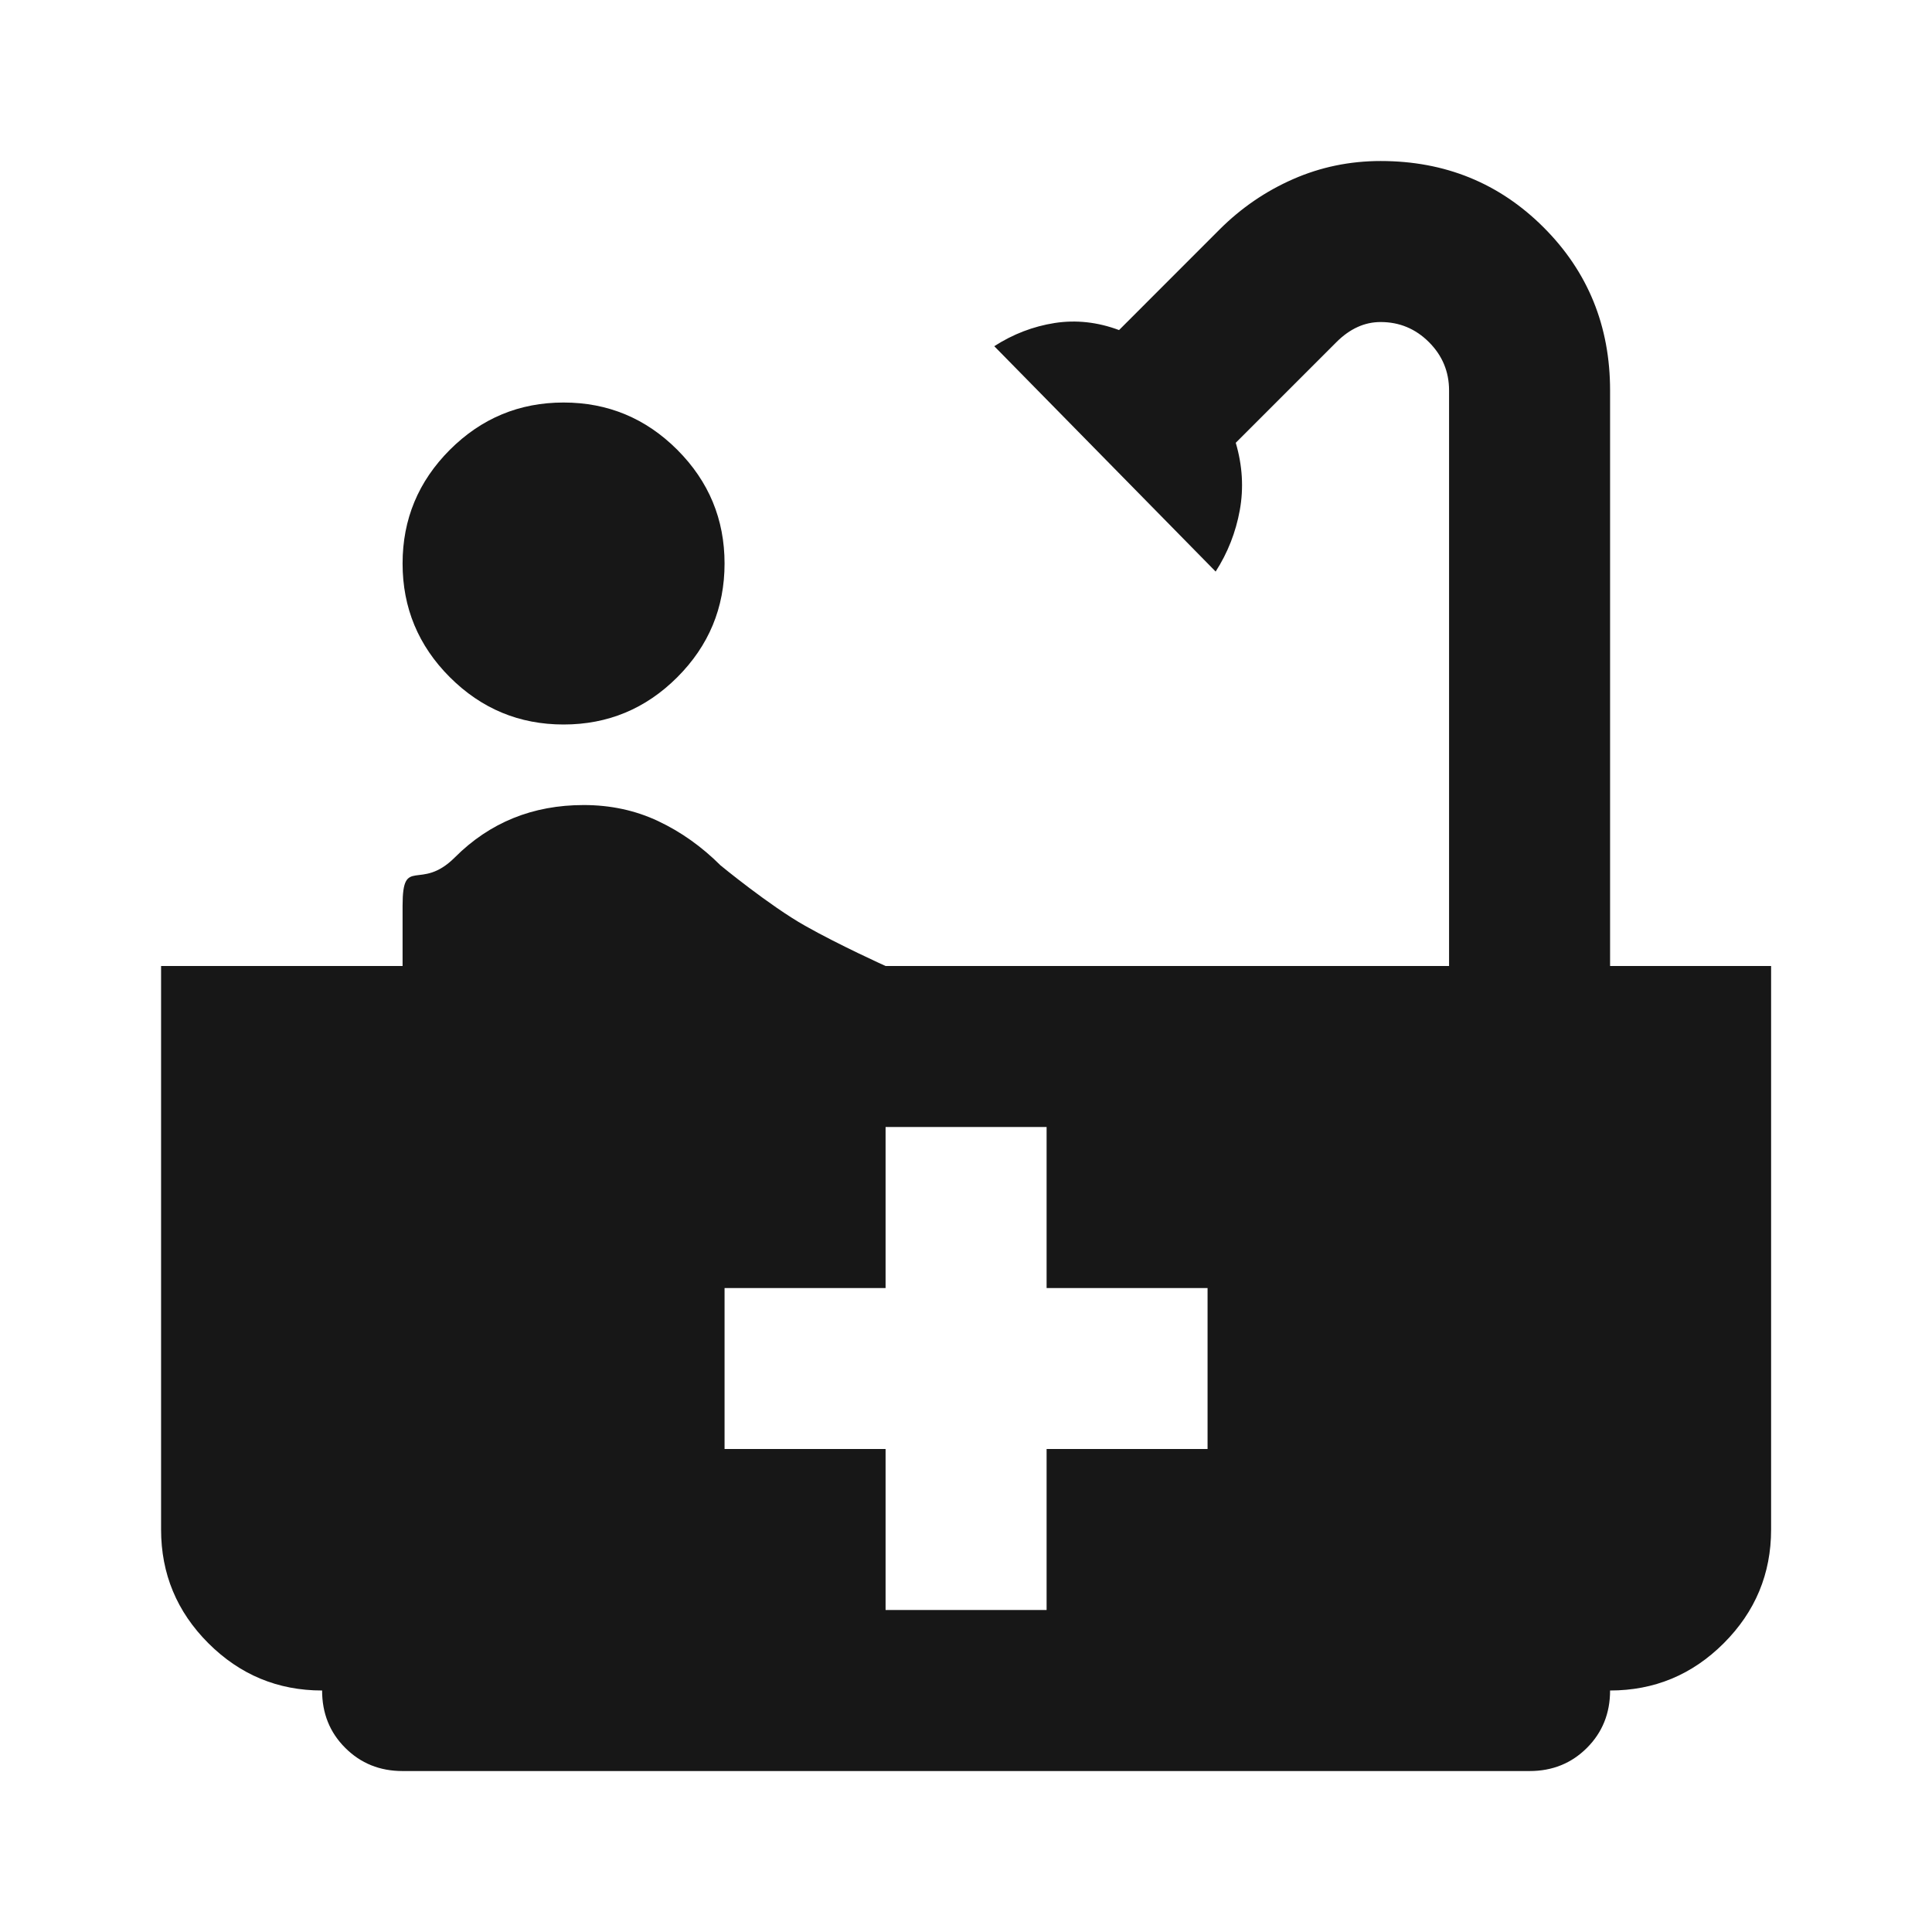
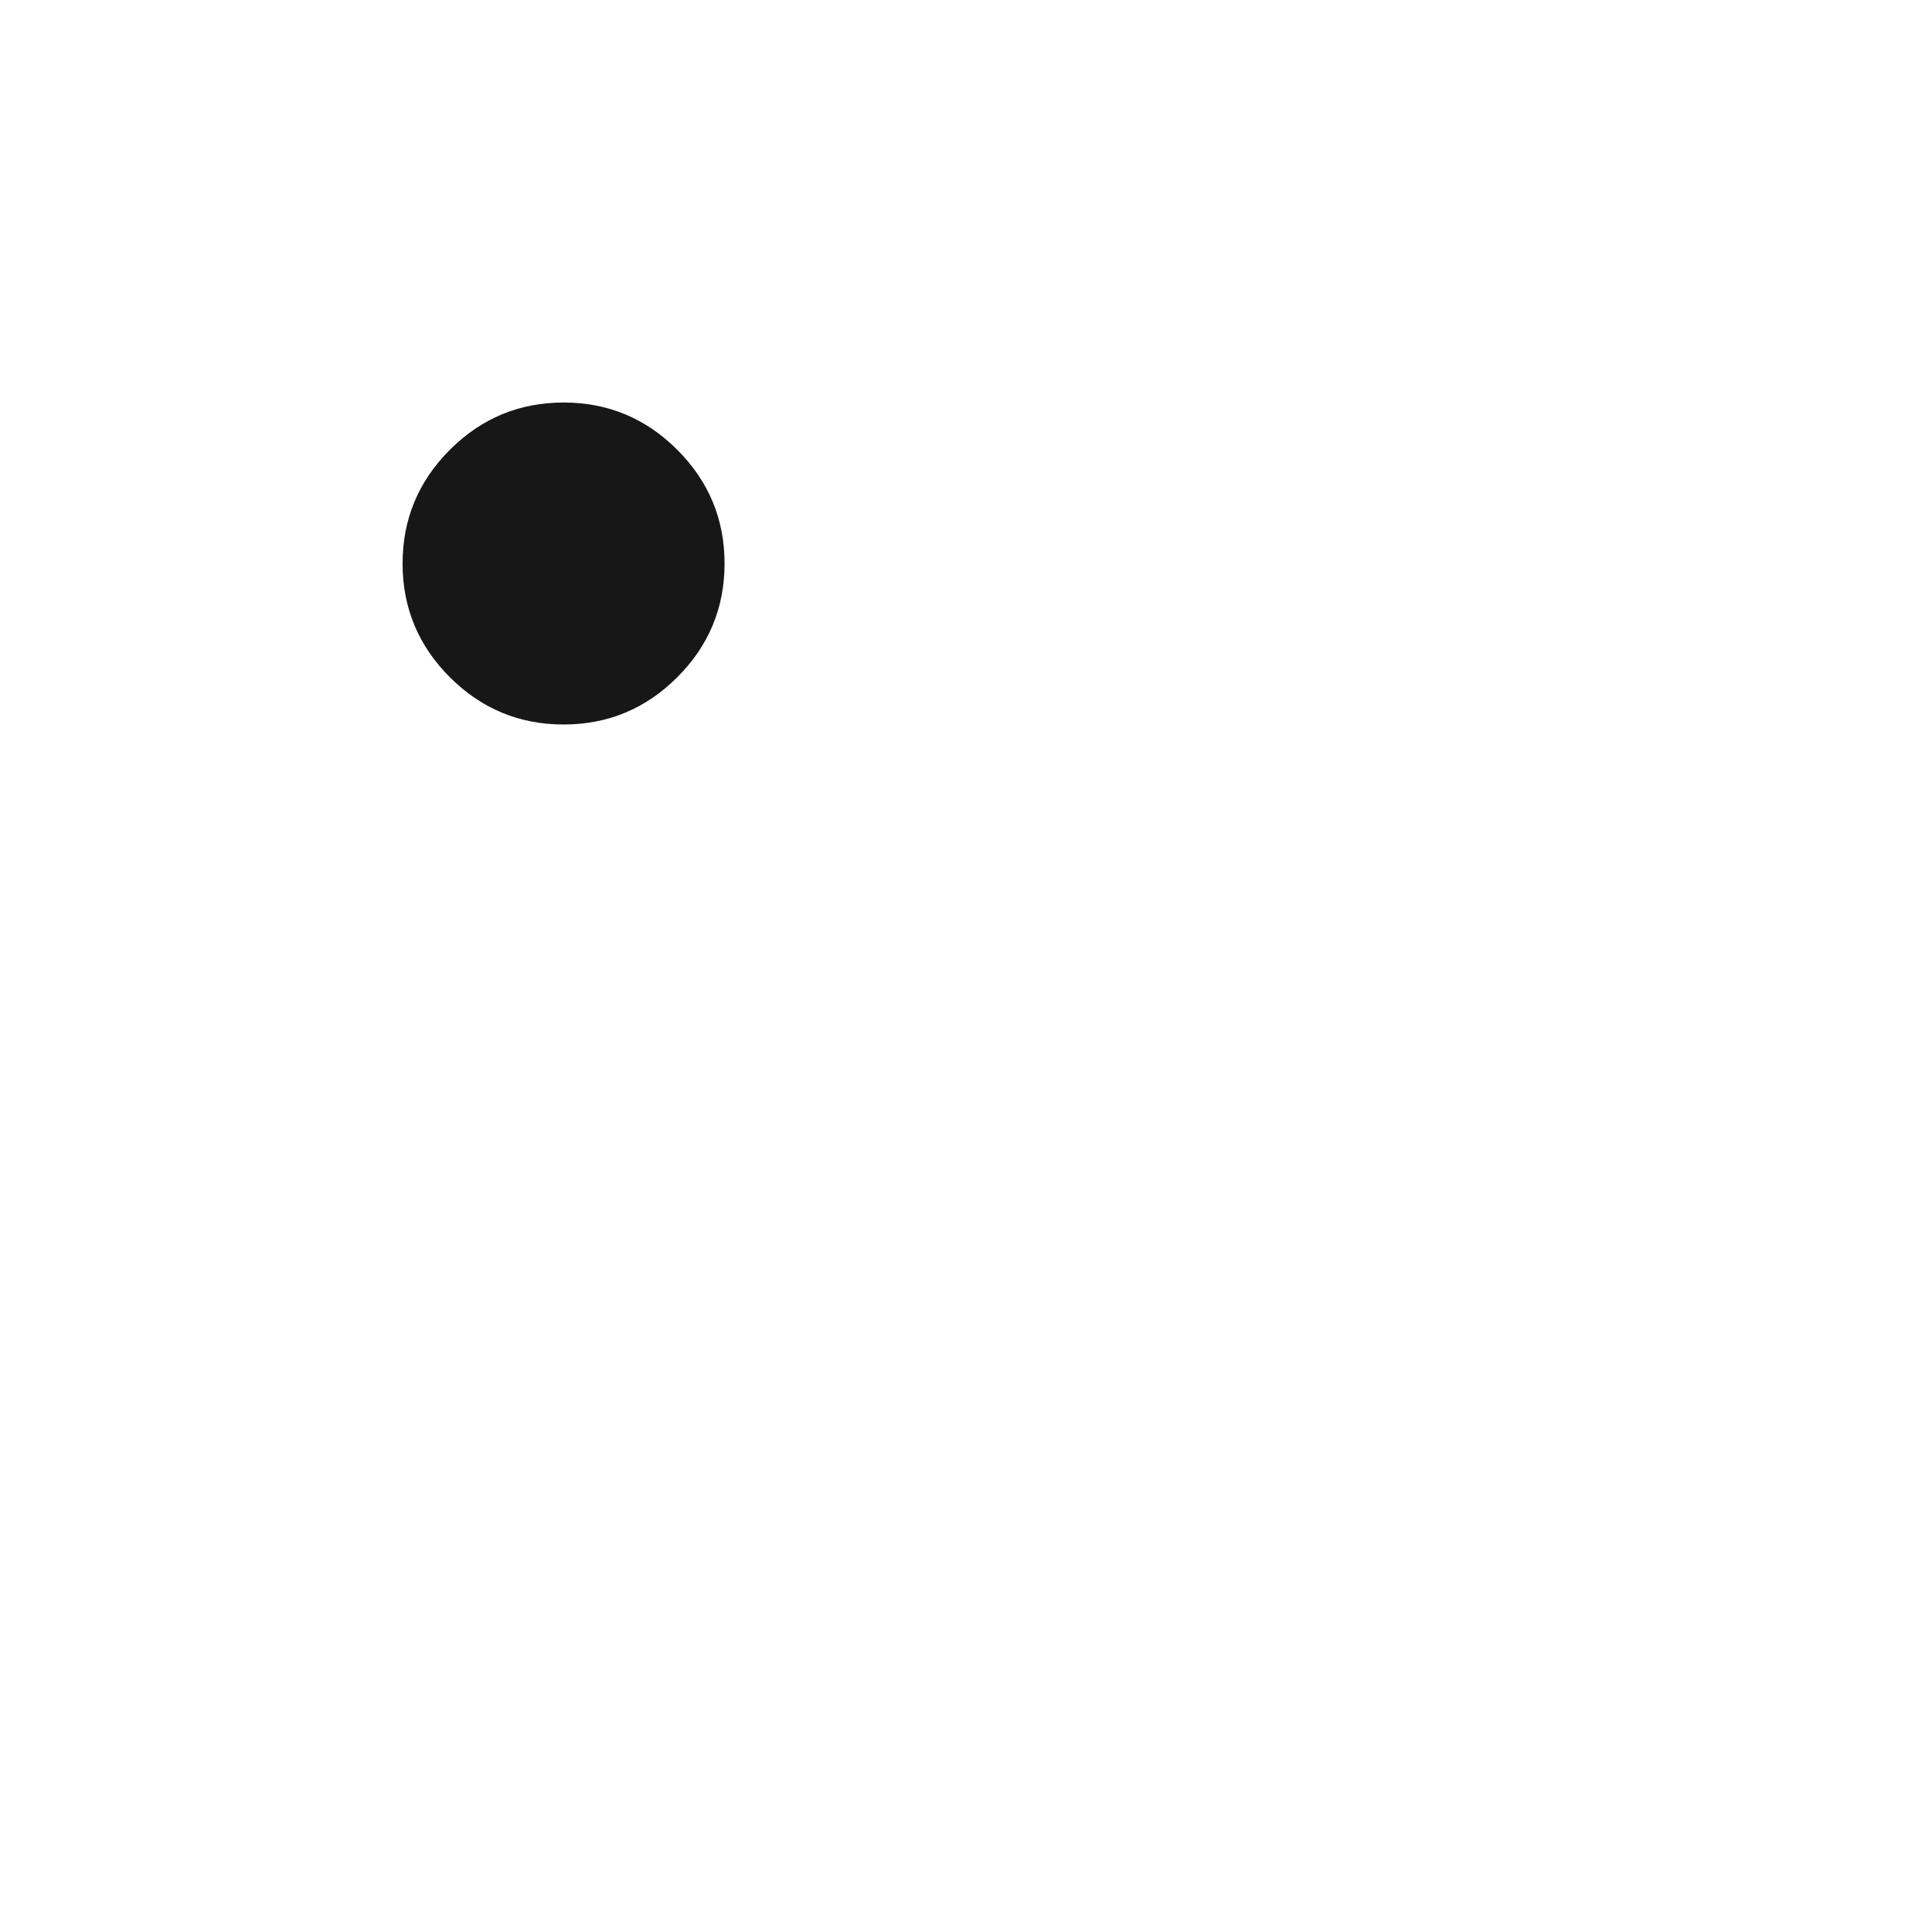
<svg xmlns="http://www.w3.org/2000/svg" width="32" height="32" viewBox="0 0 32 32" fill="none">
  <mask id="mask0_35996_30656" style="mask-type:alpha" maskUnits="userSpaceOnUse" x="0" y="0" width="32" height="32">
    <rect width="32" height="32" fill="#D9D9D9" />
  </mask>
  <g mask="url(#mask0_35996_30656)">
    <path d="M7.451 11.217C7.974 11.739 8.601 12 9.335 12C10.068 12 10.696 11.739 11.218 11.217C11.74 10.695 12.001 10.067 12.001 9.334C12.001 8.6 11.74 7.973 11.218 7.45C10.696 6.928 10.068 6.667 9.335 6.667C8.601 6.667 7.974 6.928 7.451 7.45C6.929 7.973 6.668 8.6 6.668 9.334C6.668 10.067 6.929 10.695 7.451 11.217Z" fill="#171717" />
-     <path fill-rule="evenodd" clip-rule="evenodd" d="M5.718 28.95C5.974 29.206 6.29 29.334 6.668 29.334H25.335C25.712 29.334 26.029 29.206 26.285 28.95C26.54 28.695 26.668 28.378 26.668 28C27.401 28 28.029 27.739 28.551 27.217C29.073 26.695 29.335 26.067 29.335 25.334V16H26.668V6.467C26.668 5.4 26.301 4.5 25.568 3.767C24.835 3.034 23.935 2.667 22.868 2.667C22.357 2.667 21.873 2.767 21.418 2.967C20.962 3.167 20.557 3.445 20.201 3.8L18.535 5.467C18.179 5.334 17.823 5.295 17.468 5.35C17.112 5.406 16.779 5.534 16.468 5.734L20.135 9.467C20.335 9.156 20.468 8.817 20.535 8.45C20.601 8.084 20.579 7.711 20.468 7.334L22.135 5.667C22.246 5.556 22.362 5.473 22.485 5.417C22.607 5.361 22.735 5.334 22.868 5.334C23.179 5.334 23.446 5.445 23.668 5.667C23.89 5.889 24.001 6.156 24.001 6.467V16H14.668C14.668 16 13.903 15.655 13.335 15.334C12.749 15.004 11.935 14.334 11.935 14.334C11.623 14.023 11.279 13.778 10.901 13.6C10.524 13.422 10.112 13.334 9.668 13.334C8.824 13.334 8.112 13.623 7.535 14.2C6.957 14.778 6.668 14.156 6.668 15V16H2.668V25.334C2.668 26.067 2.929 26.695 3.451 27.217C3.974 27.739 4.601 28 5.335 28C5.335 28.378 5.462 28.695 5.718 28.95ZM14.668 18.667H17.335V21.334H20.001V24H17.335V26.667H14.668V24H12.001V21.334H14.668V18.667Z" fill="#171717" />
  </g>
</svg>